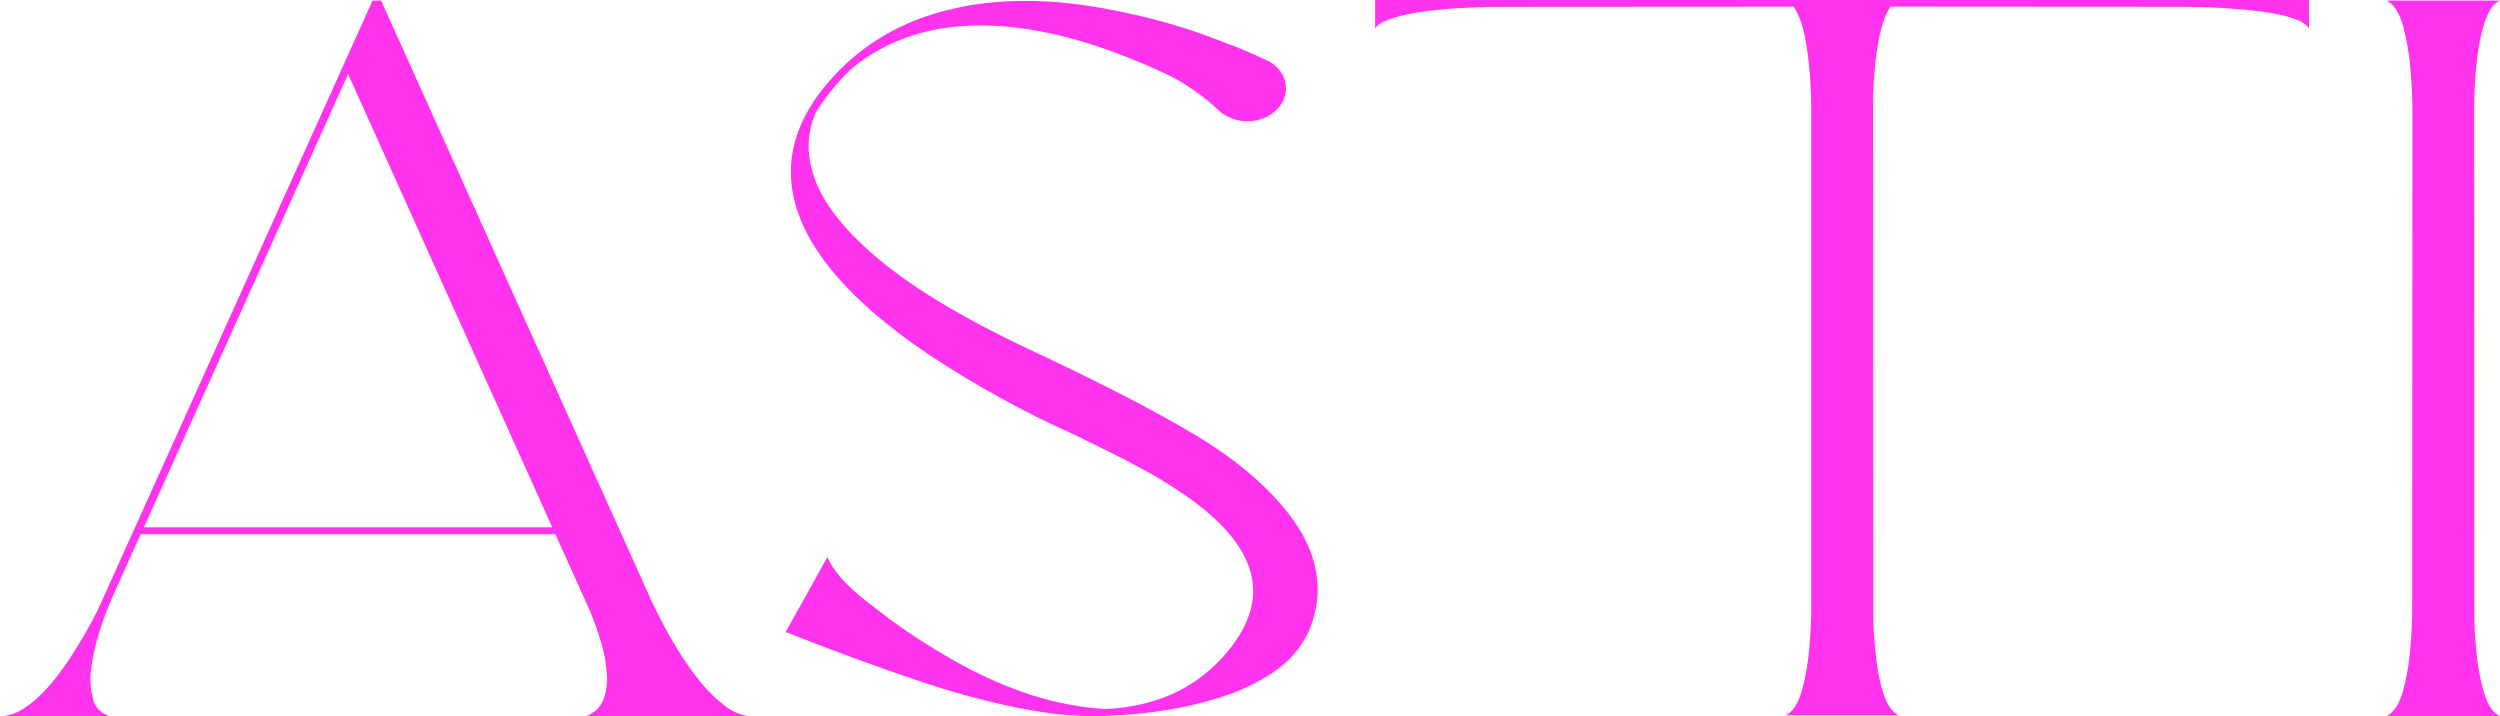
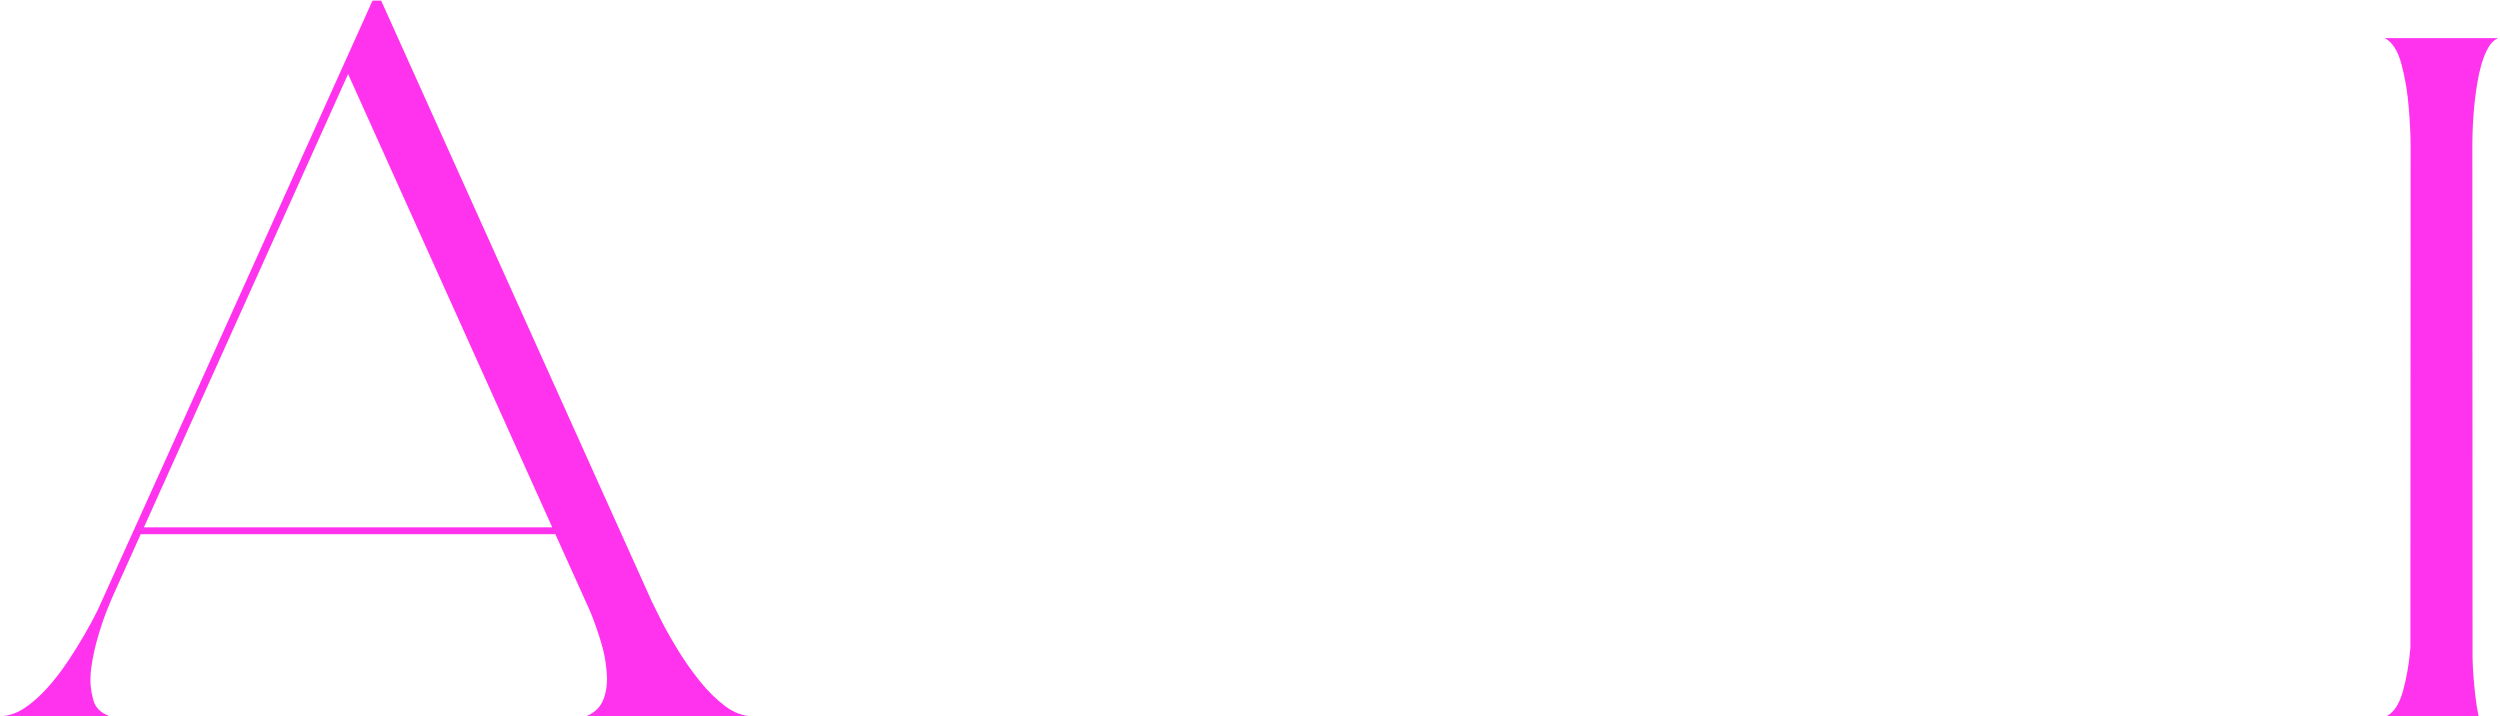
<svg xmlns="http://www.w3.org/2000/svg" id="_レイヤー_2" data-name="レイヤー 2" viewBox="0 0 389.83 111.67">
  <defs>
    <style>
      .cls-1 {
        fill: #ff33ee;
      }
    </style>
  </defs>
  <g id="layout">
    <g>
      <path class="cls-1" d="M117.38,111.67h-25.94c1.42-.58,2.34-1.57,2.78-2.95.29-.9.44-1.87.44-2.9,0-.55-.08-1.4-.23-2.55s-.5-2.53-1.02-4.14c-.52-1.61-1.02-2.97-1.5-4.06l-5.31-11.77H21.94l-4.47,9.93-.69,1.67c-.46,1.12-.94,2.51-1.44,4.17-.5,1.67-.88,3.37-1.12,5.13-.08.64-.12,1.26-.12,1.86,0,1.01.16,2.07.48,3.19.32,1.12,1.15,1.92,2.48,2.42H0c1.27,0,2.54-.42,3.81-1.25,2.29-1.52,4.58-4.01,6.88-7.46,1.81-2.74,3.33-5.37,4.56-7.86.46-.97,14.74-32.65,42.84-95.01h1.34l42.19,93.66c.29.62.79,1.62,1.48,2.99.7,1.37,1.56,2.9,2.59,4.59,1.03,1.69,2.18,3.32,3.44,4.89,1.26,1.57,2.59,2.87,3.98,3.91,1.4,1.04,2.81,1.55,4.25,1.55ZM86.12,82.24L54.28,11.55l-31.84,70.68h63.69Z" />
-       <path class="cls-1" d="M170.4,111.67c-2.33,0-4.84-.2-7.53-.58-5.98-.9-12.38-2.5-19.2-4.78-6.82-2.28-13.88-4.87-21.17-7.76,2.19-3.88,4.35-7.76,6.5-11.66l.47.85c.85,1.63,2.5,3.45,4.94,5.47l4.34,3.35c2.85,2.11,6.08,4.2,9.69,6.27,8.35,4.76,16.36,7.34,24.03,7.73,3.6-.18,6.91-.9,9.91-2.16,3-1.27,5.71-3.18,8.12-5.75,3.27-3.56,4.91-7.07,4.91-10.52,0-4.85-3.29-9.65-9.88-14.4-2.38-1.68-4.78-3.18-7.2-4.49-2.43-1.31-4.56-2.41-6.39-3.29l-4.5-2.21c-7.79-3.47-15.39-7.66-22.78-12.56-11.56-7.83-18.44-15.58-20.62-23.27-.48-1.7-.72-3.4-.72-5.1,0-4.45,1.68-8.78,5.03-13.02,5.19-6.45,12.01-10.61,20.47-12.48,3.42-.78,7.08-1.17,11-1.17s7.72.36,11.91,1.09c6,1.1,11.25,2.47,15.75,4.1s7.63,2.9,9.41,3.79c.31.11.61.24.91.4l.28.16c1.62,1.04,2.44,2.42,2.44,4.12,0,1.4-.59,2.6-1.77,3.6-1.18,1-2.6,1.5-4.27,1.5-.62,0-1.22-.08-1.78-.24-.96-.27-1.8-.7-2.53-1.3-.06-.09-.14-.16-.22-.21v-.03c-2.29-2.12-4.79-3.89-7.5-5.29-2.62-1.28-5.54-2.51-8.75-3.69-7.48-2.78-14.43-4.17-20.84-4.17-7.79,0-14.41,2.18-19.84,6.53-1.27,1.17-2.47,2.46-3.59,3.88-.85,1.06-1.59,2.12-2.22,3.19-.75,1.67-1.12,3.42-1.12,5.26,0,1.49.3,3.12.91,4.89,1.31,3.84,4.41,7.86,9.28,12.06,5.54,4.8,13.55,9.67,24.03,14.61,10.98,5.14,19.56,9.55,25.75,13.25,6.12,3.61,10.95,7.6,14.47,11.95,3.29,4.06,4.94,8.17,4.94,12.35,0,2.02-.43,4.1-1.28,6.24-1.17,2.67-3.01,4.86-5.52,6.56-2.51,1.7-5.28,3.02-8.3,3.97-3.02.95-5.89,1.62-8.61,2.03s-4.86.65-6.42.72l-3.34.19-1.56.03Z" />
-       <path class="cls-1" d="M296.09,111.54h-17.66c1.15-.57,2-1.89,2.58-3.98.57-2.09.95-4.33,1.14-6.73s.28-4.35.28-5.86V16.71c0-1.24-.07-2.87-.2-4.9-.14-2.03-.4-4.04-.78-6.03-.39-1.99-.97-3.57-1.77-4.74l-45.78.03c-1.21,0-2.72.04-4.53.11-6.31.25-10.78.95-13.41,2.1-.75.34-1.26.73-1.53,1.2V0h145.62v4.46c-.27-.46-.77-.87-1.5-1.22-1.52-.65-3.54-1.14-6.06-1.46-3.69-.46-7.65-.7-11.88-.72l-45.81-.03c-.71,1.04-1.27,2.51-1.69,4.41-.69,3.31-1.03,7.01-1.03,11.1l.03,80.09c.04,1.7.18,3.62.41,5.76.23,2.14.62,4.08,1.19,5.82s1.35,2.84,2.38,3.32Z" />
-       <path class="cls-1" d="M389.83,111.67h-17.69c1.15-.57,2-1.89,2.58-3.98.57-2.09.95-4.33,1.14-6.73s.28-4.35.28-5.86l.03-78.25c0-1.47-.09-3.42-.28-5.84s-.57-4.71-1.14-6.84c-.57-2.13-1.44-3.49-2.61-4.08h17.69c-.48.19-.91.55-1.28,1.06-.71,1.04-1.27,2.52-1.69,4.44-.69,3.31-1.04,7.01-1.06,11.1l.03,80.09c.04,1.7.18,3.62.42,5.76.24,2.14.64,4.08,1.2,5.82s1.35,2.84,2.38,3.32Z" />
+       <path class="cls-1" d="M389.83,111.67h-17.69c1.15-.57,2-1.89,2.58-3.98.57-2.09.95-4.33,1.14-6.73l.03-78.25c0-1.47-.09-3.42-.28-5.84s-.57-4.71-1.14-6.84c-.57-2.13-1.44-3.49-2.61-4.08h17.69c-.48.19-.91.55-1.28,1.06-.71,1.04-1.27,2.52-1.69,4.44-.69,3.31-1.04,7.01-1.06,11.1l.03,80.09c.04,1.7.18,3.62.42,5.76.24,2.14.64,4.08,1.2,5.82s1.35,2.84,2.38,3.32Z" />
    </g>
  </g>
</svg>